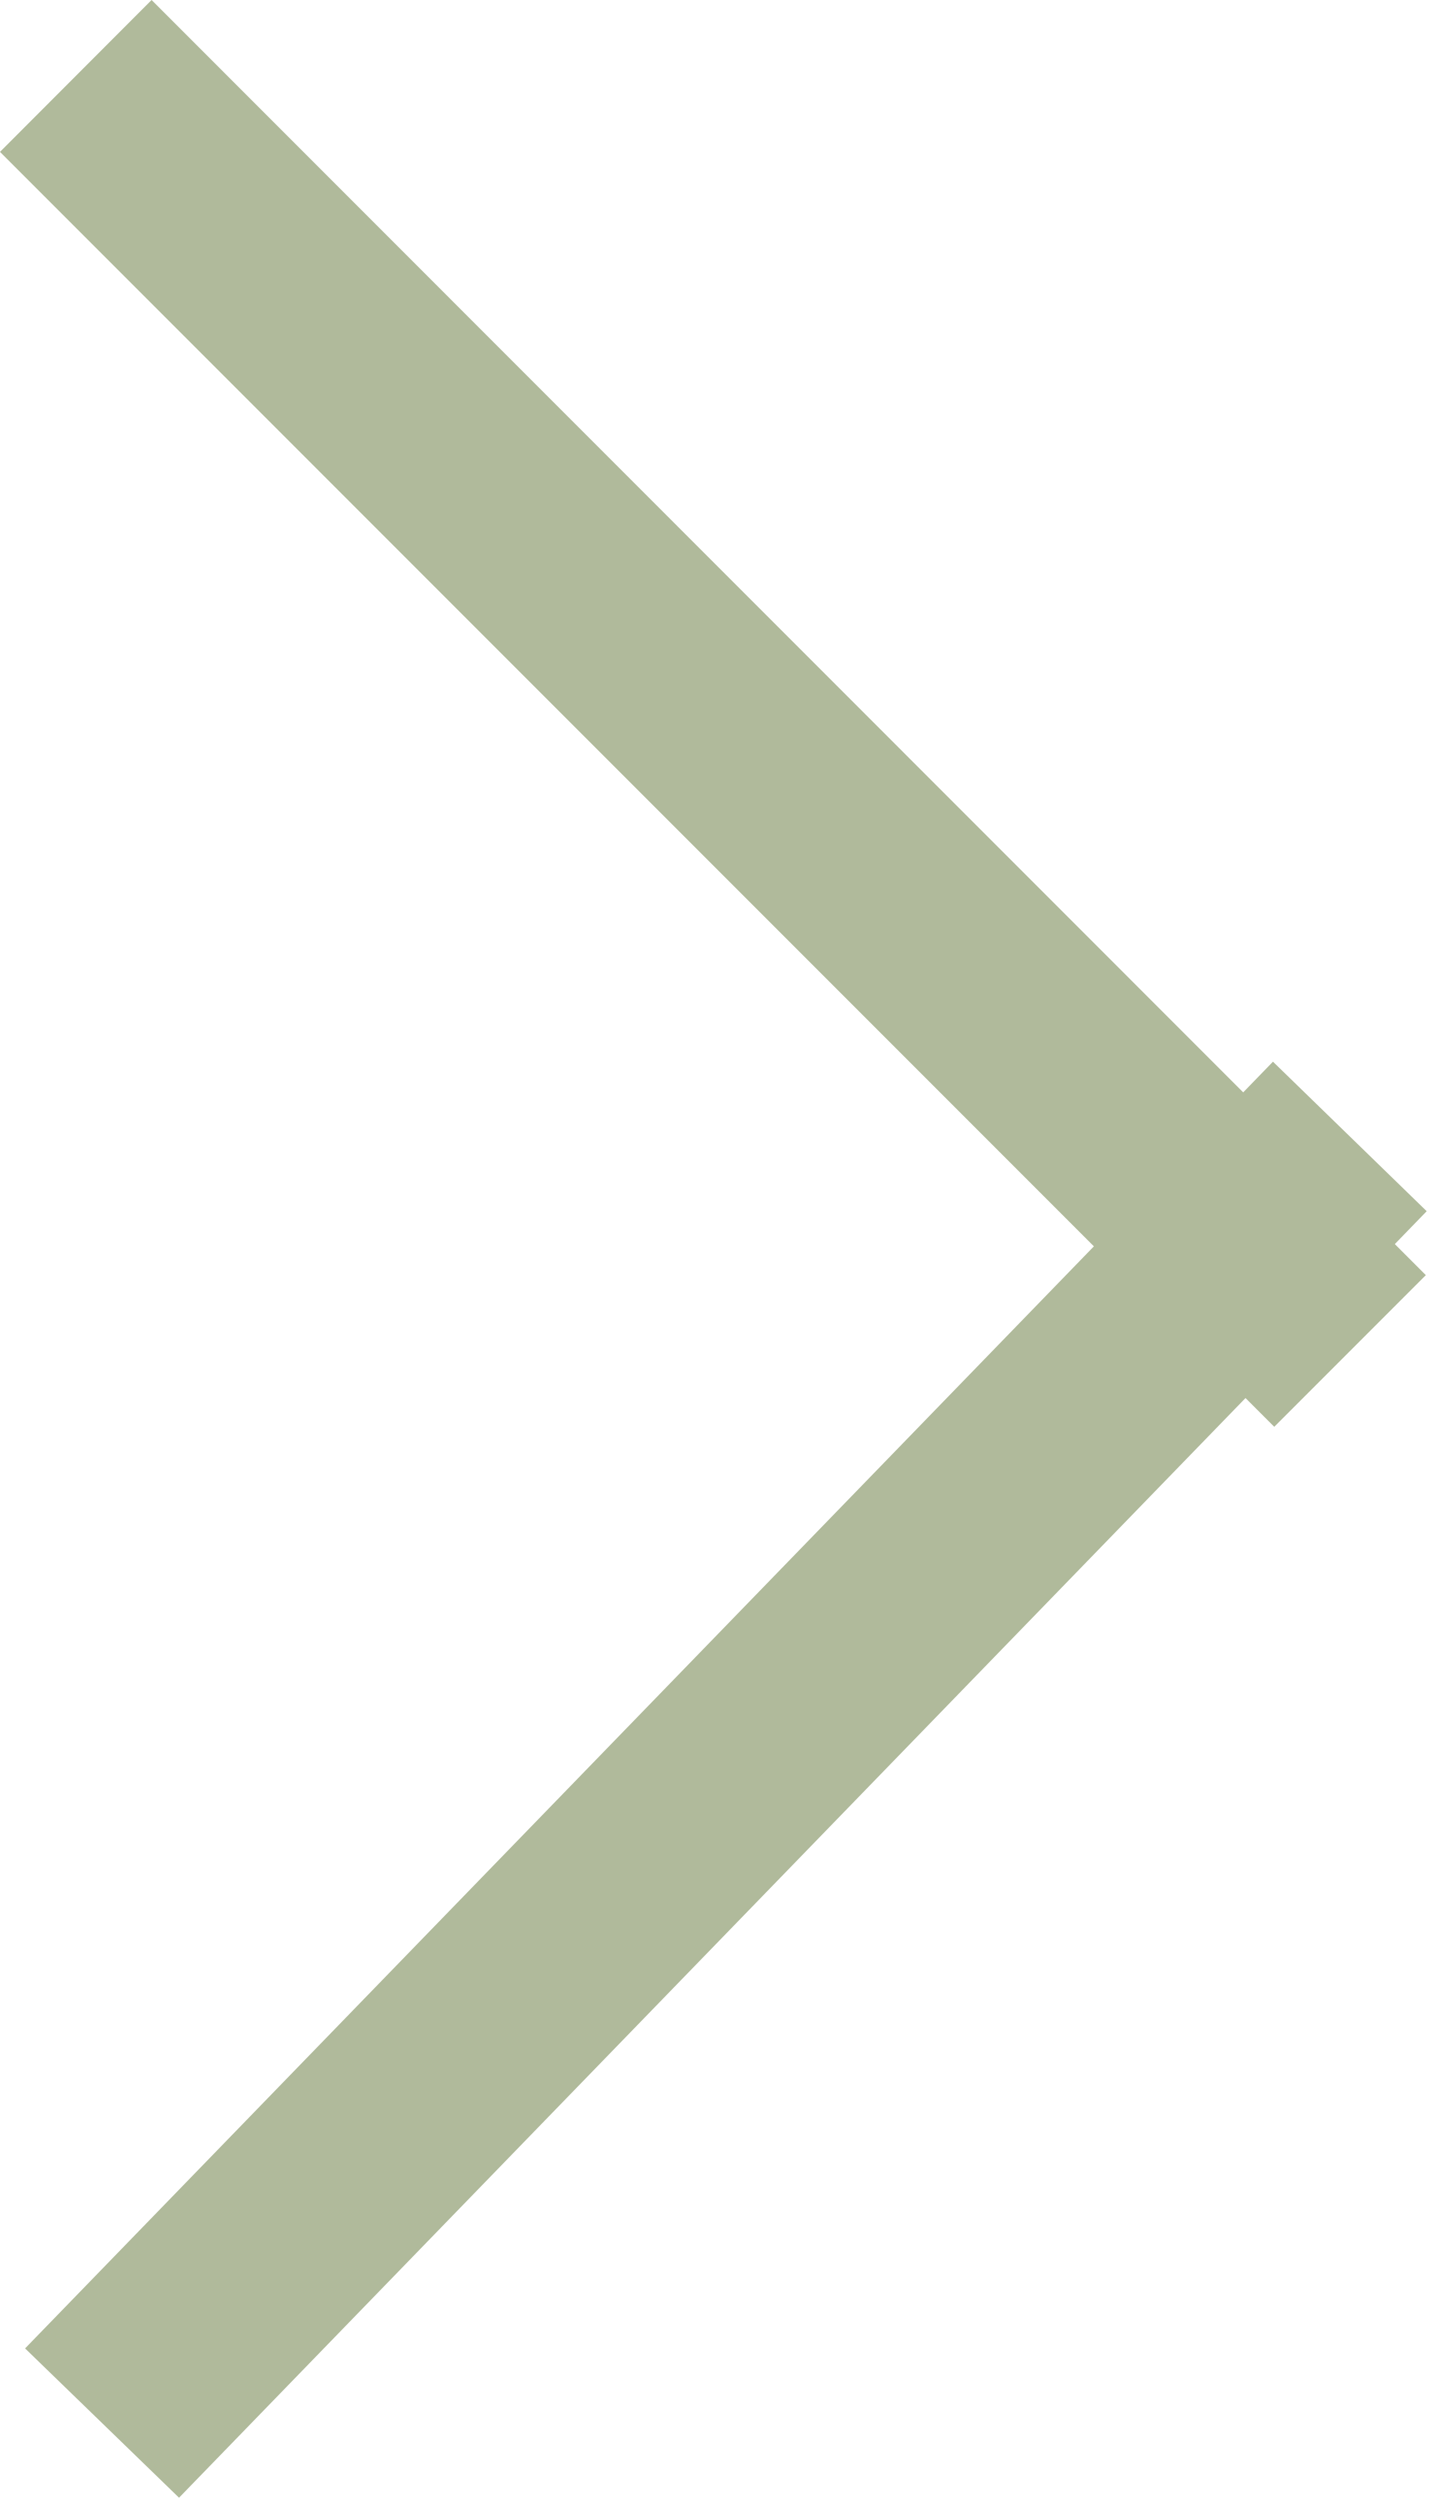
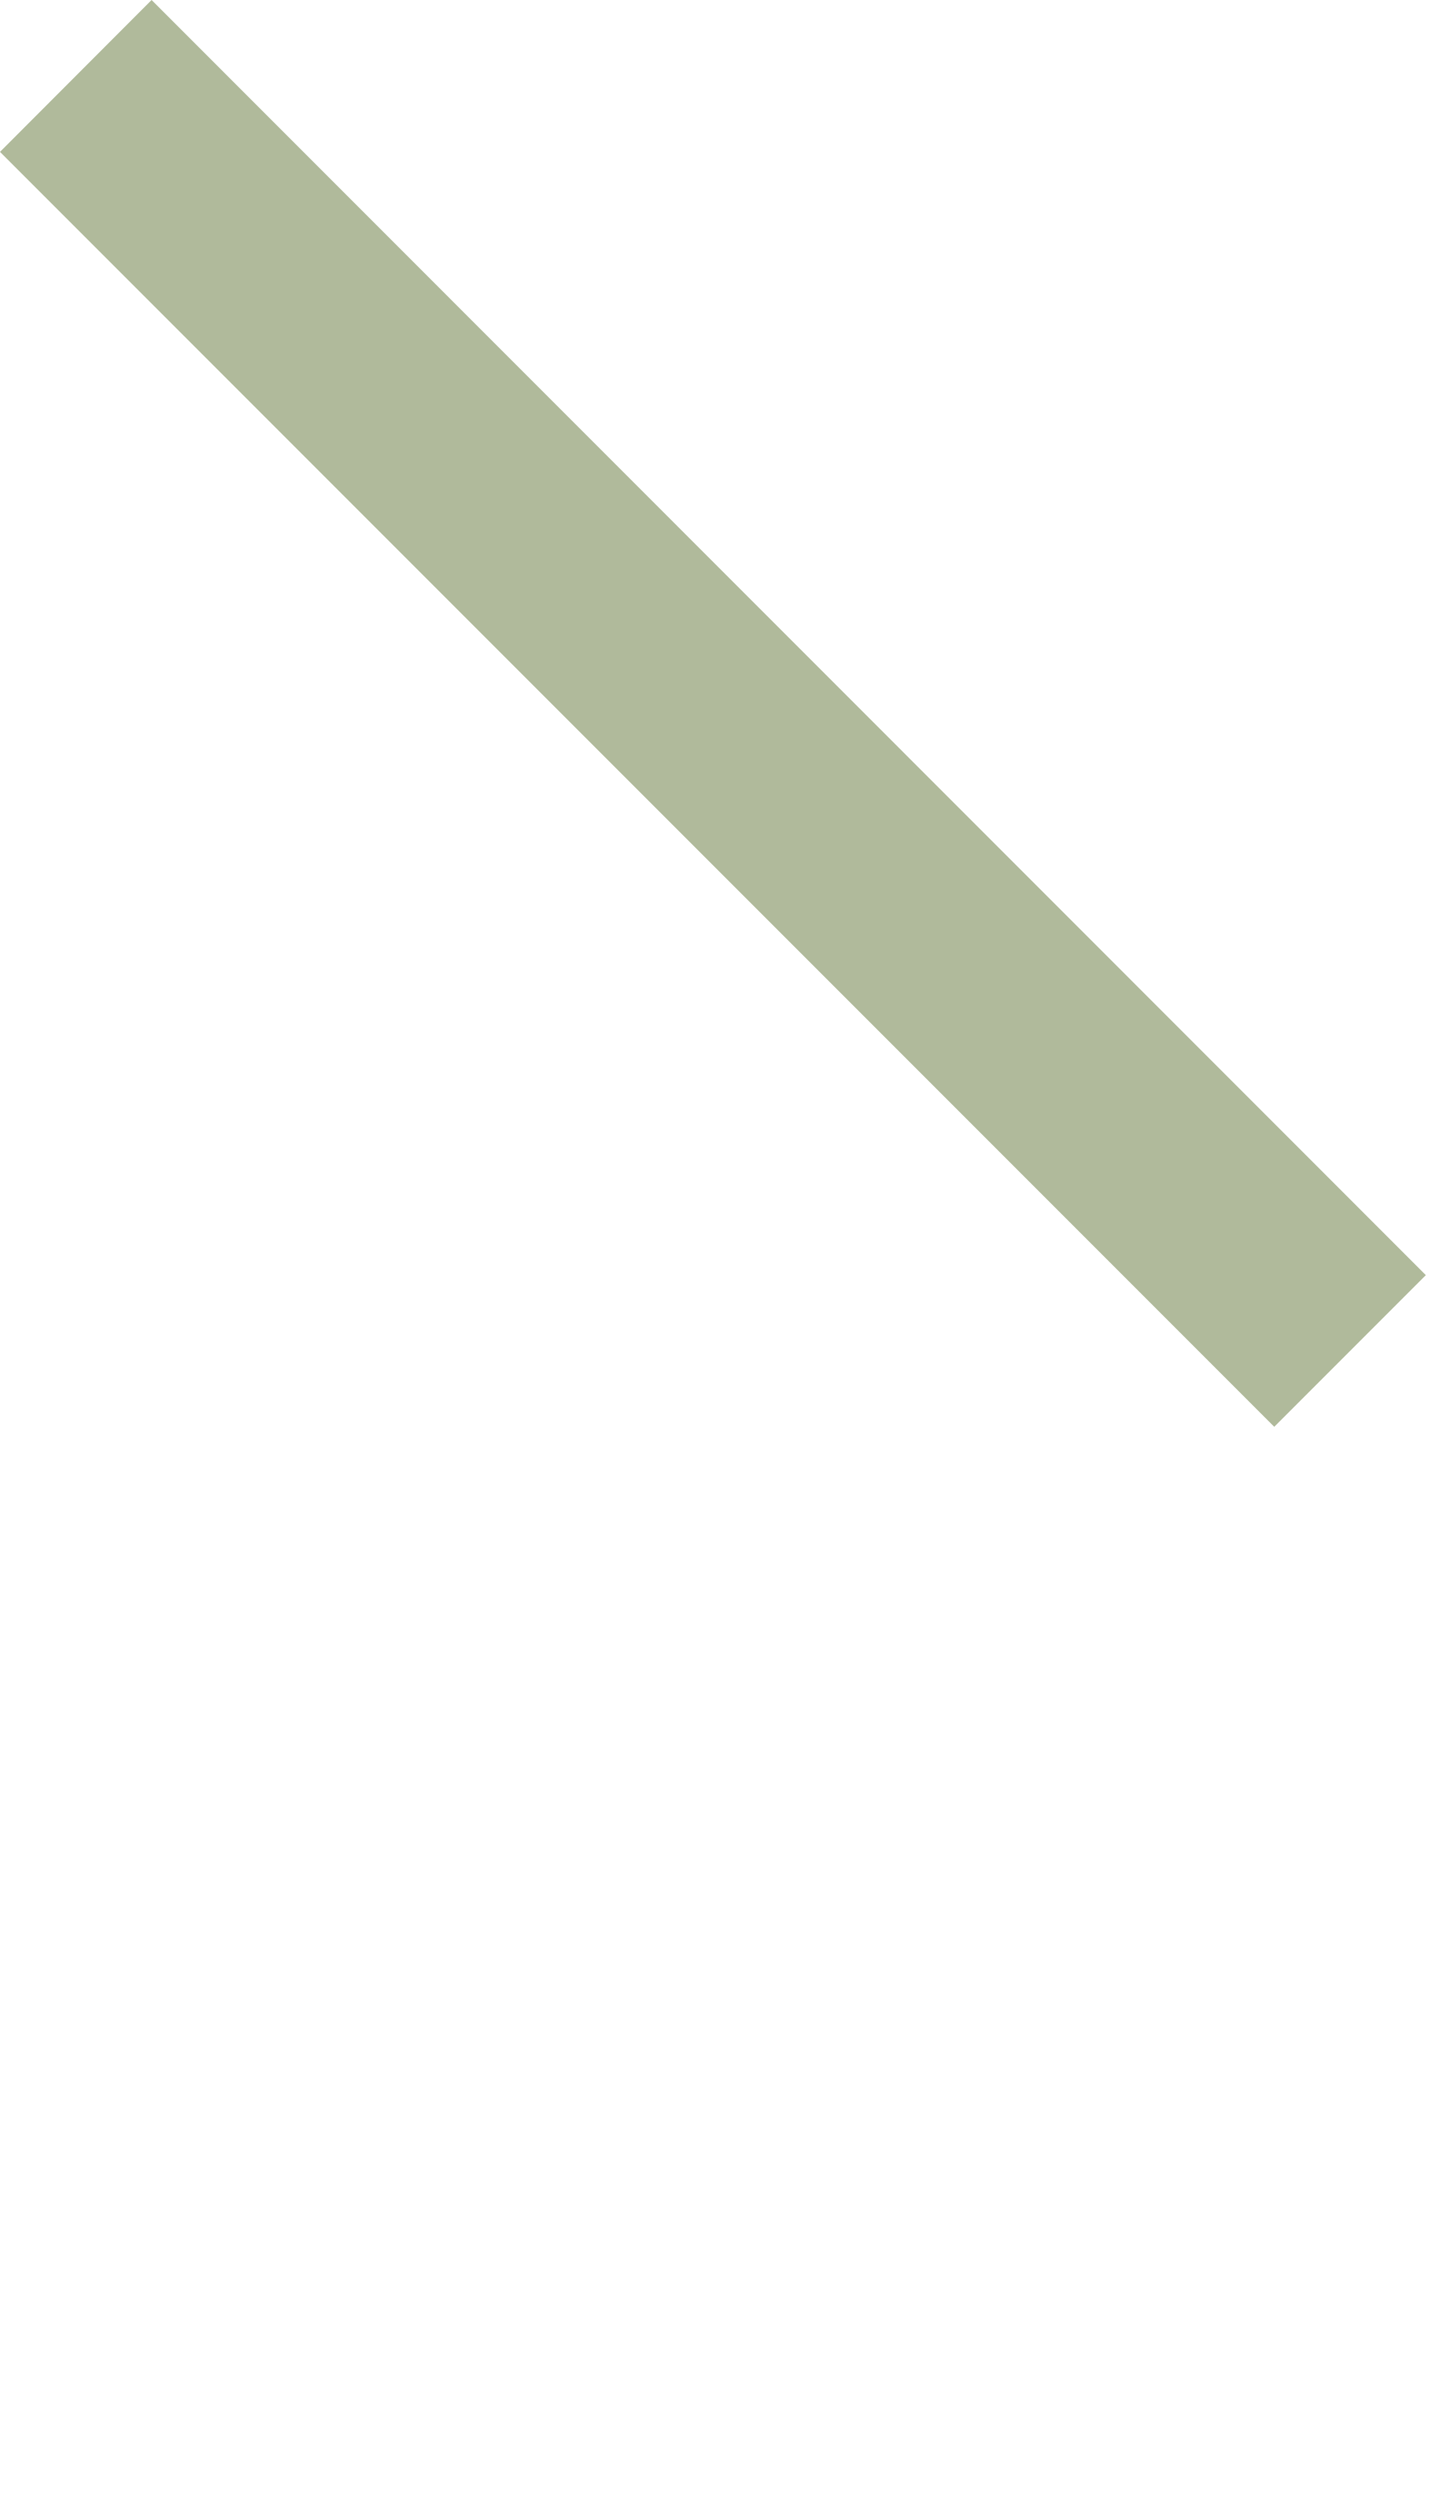
<svg xmlns="http://www.w3.org/2000/svg" width="6.744" height="11.654">
  <g fill="#b0ba9b">
-     <path d="M.835 11.643l-.718-.696 5.82-5.998.717.697z" />
    <path d="M5.943 6.651L0 .708.707 0 6.65 5.944z" />
  </g>
</svg>